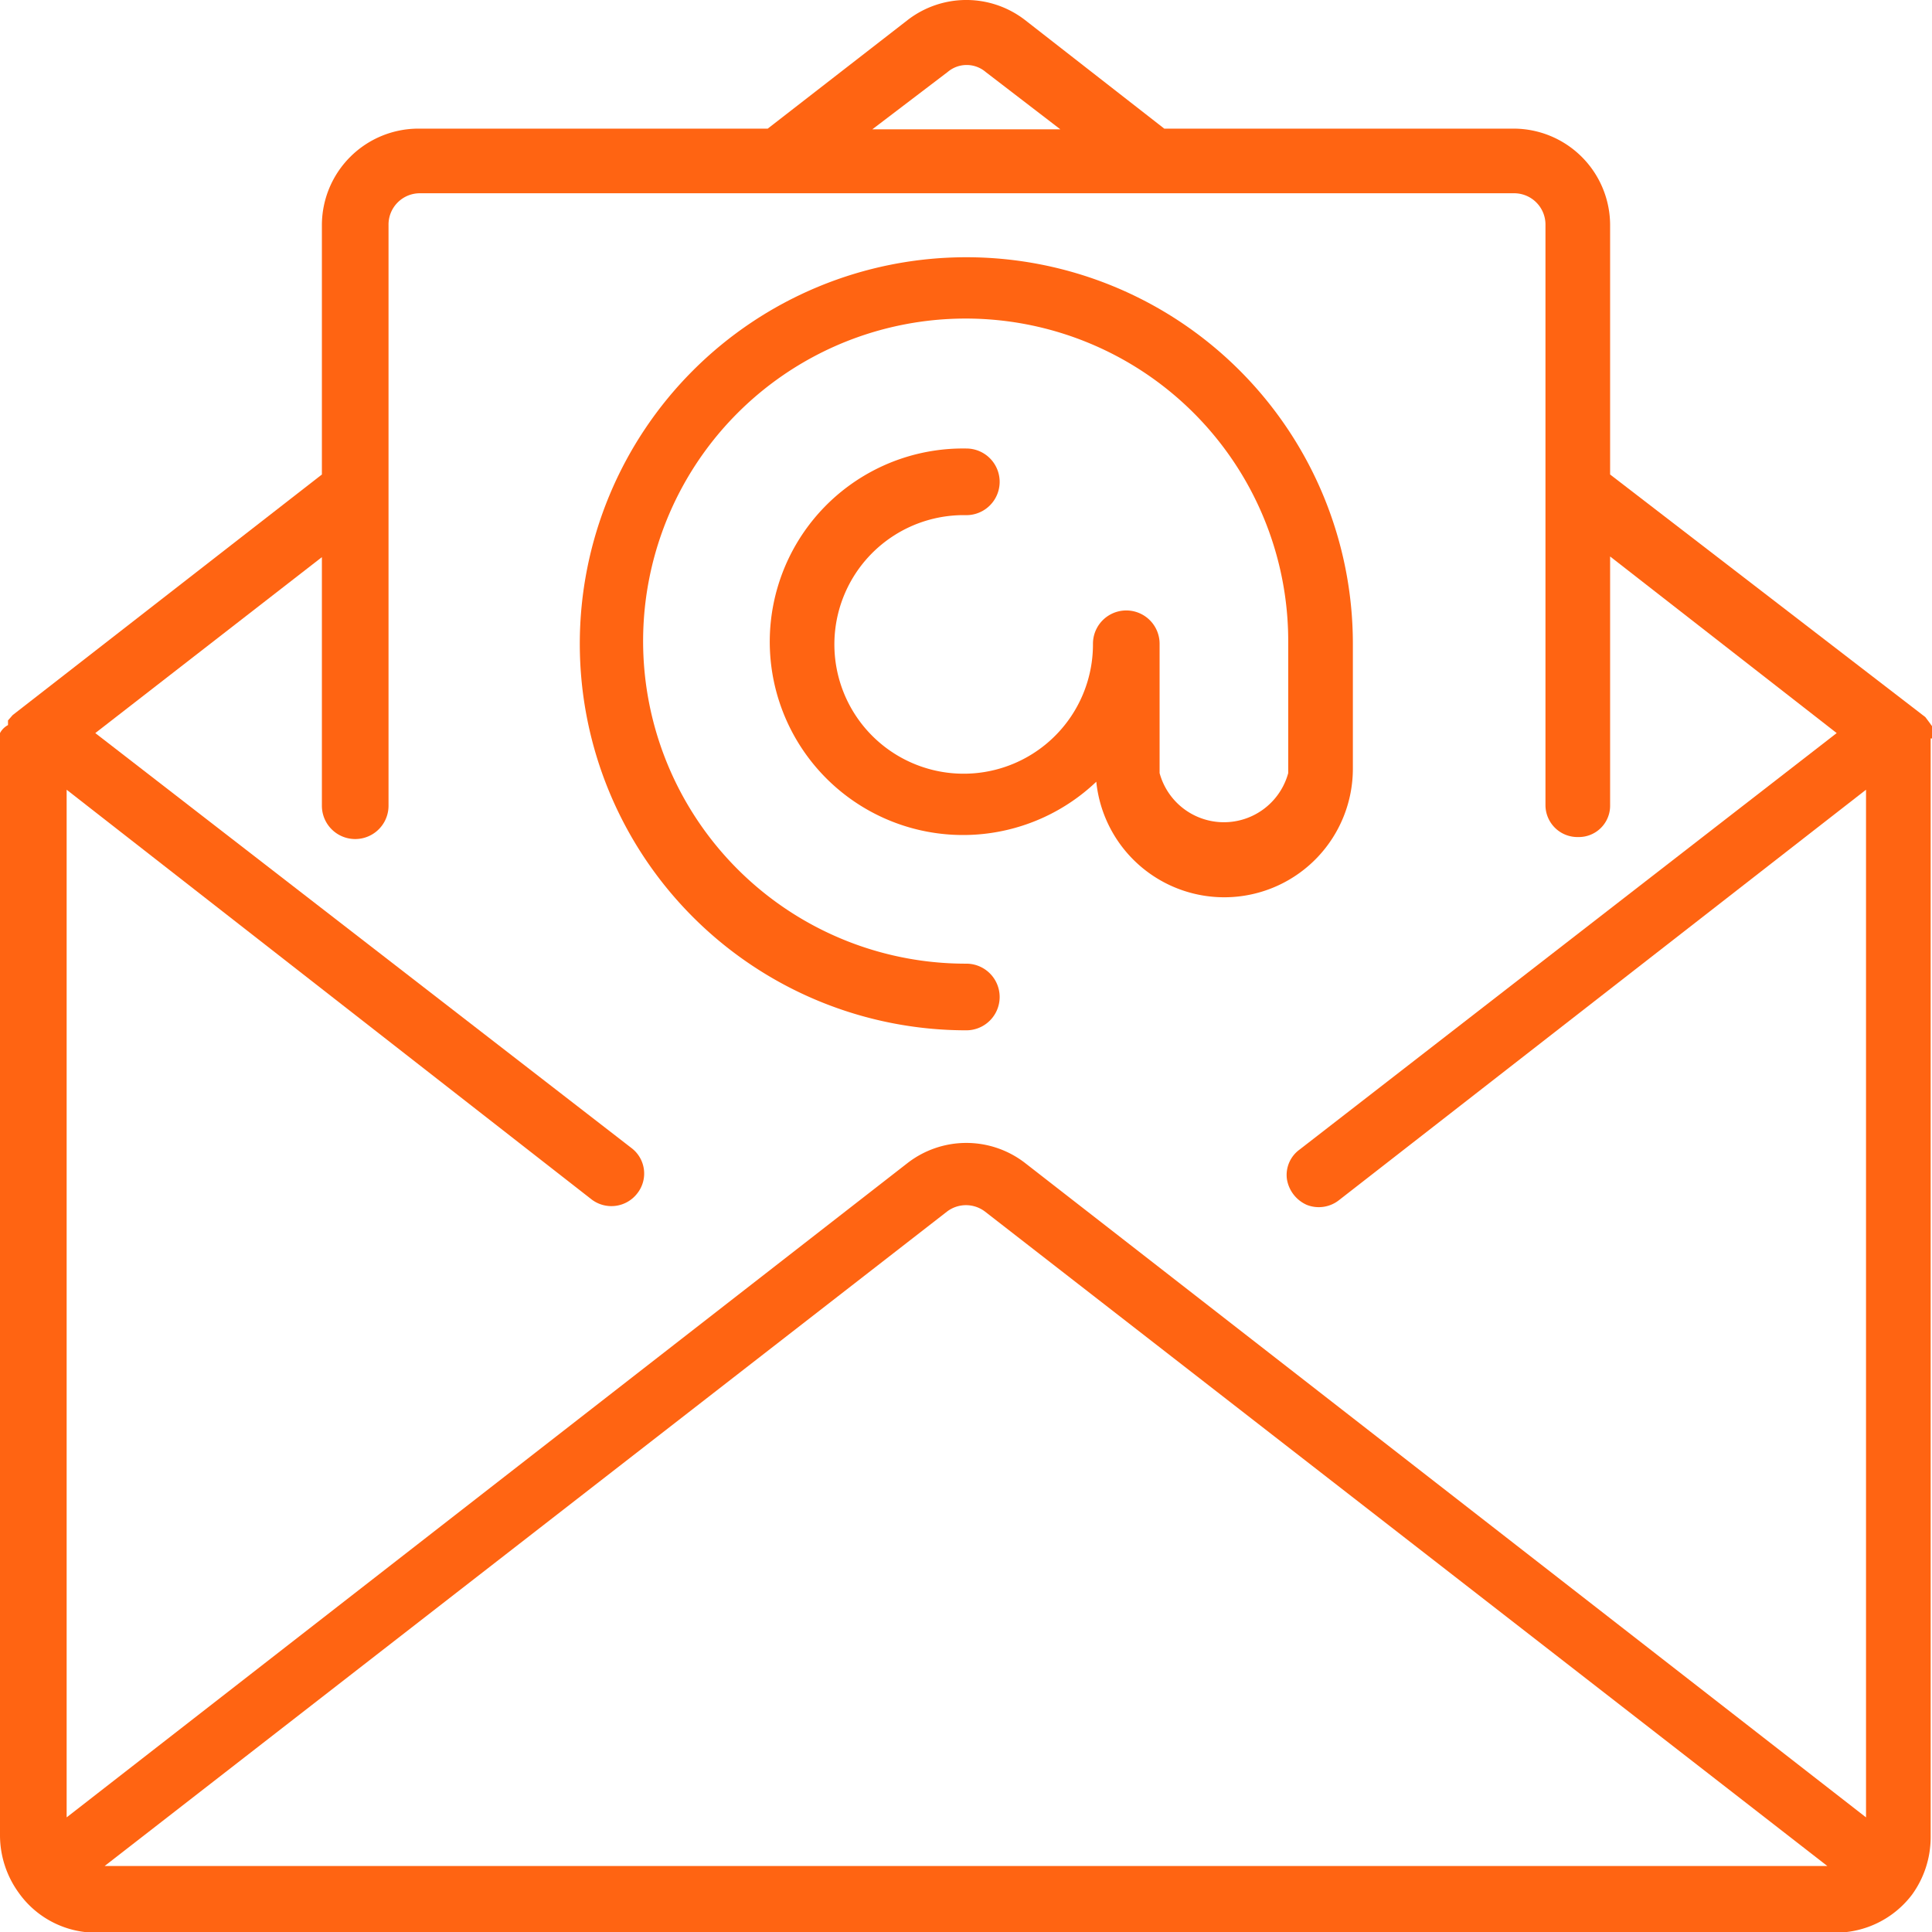
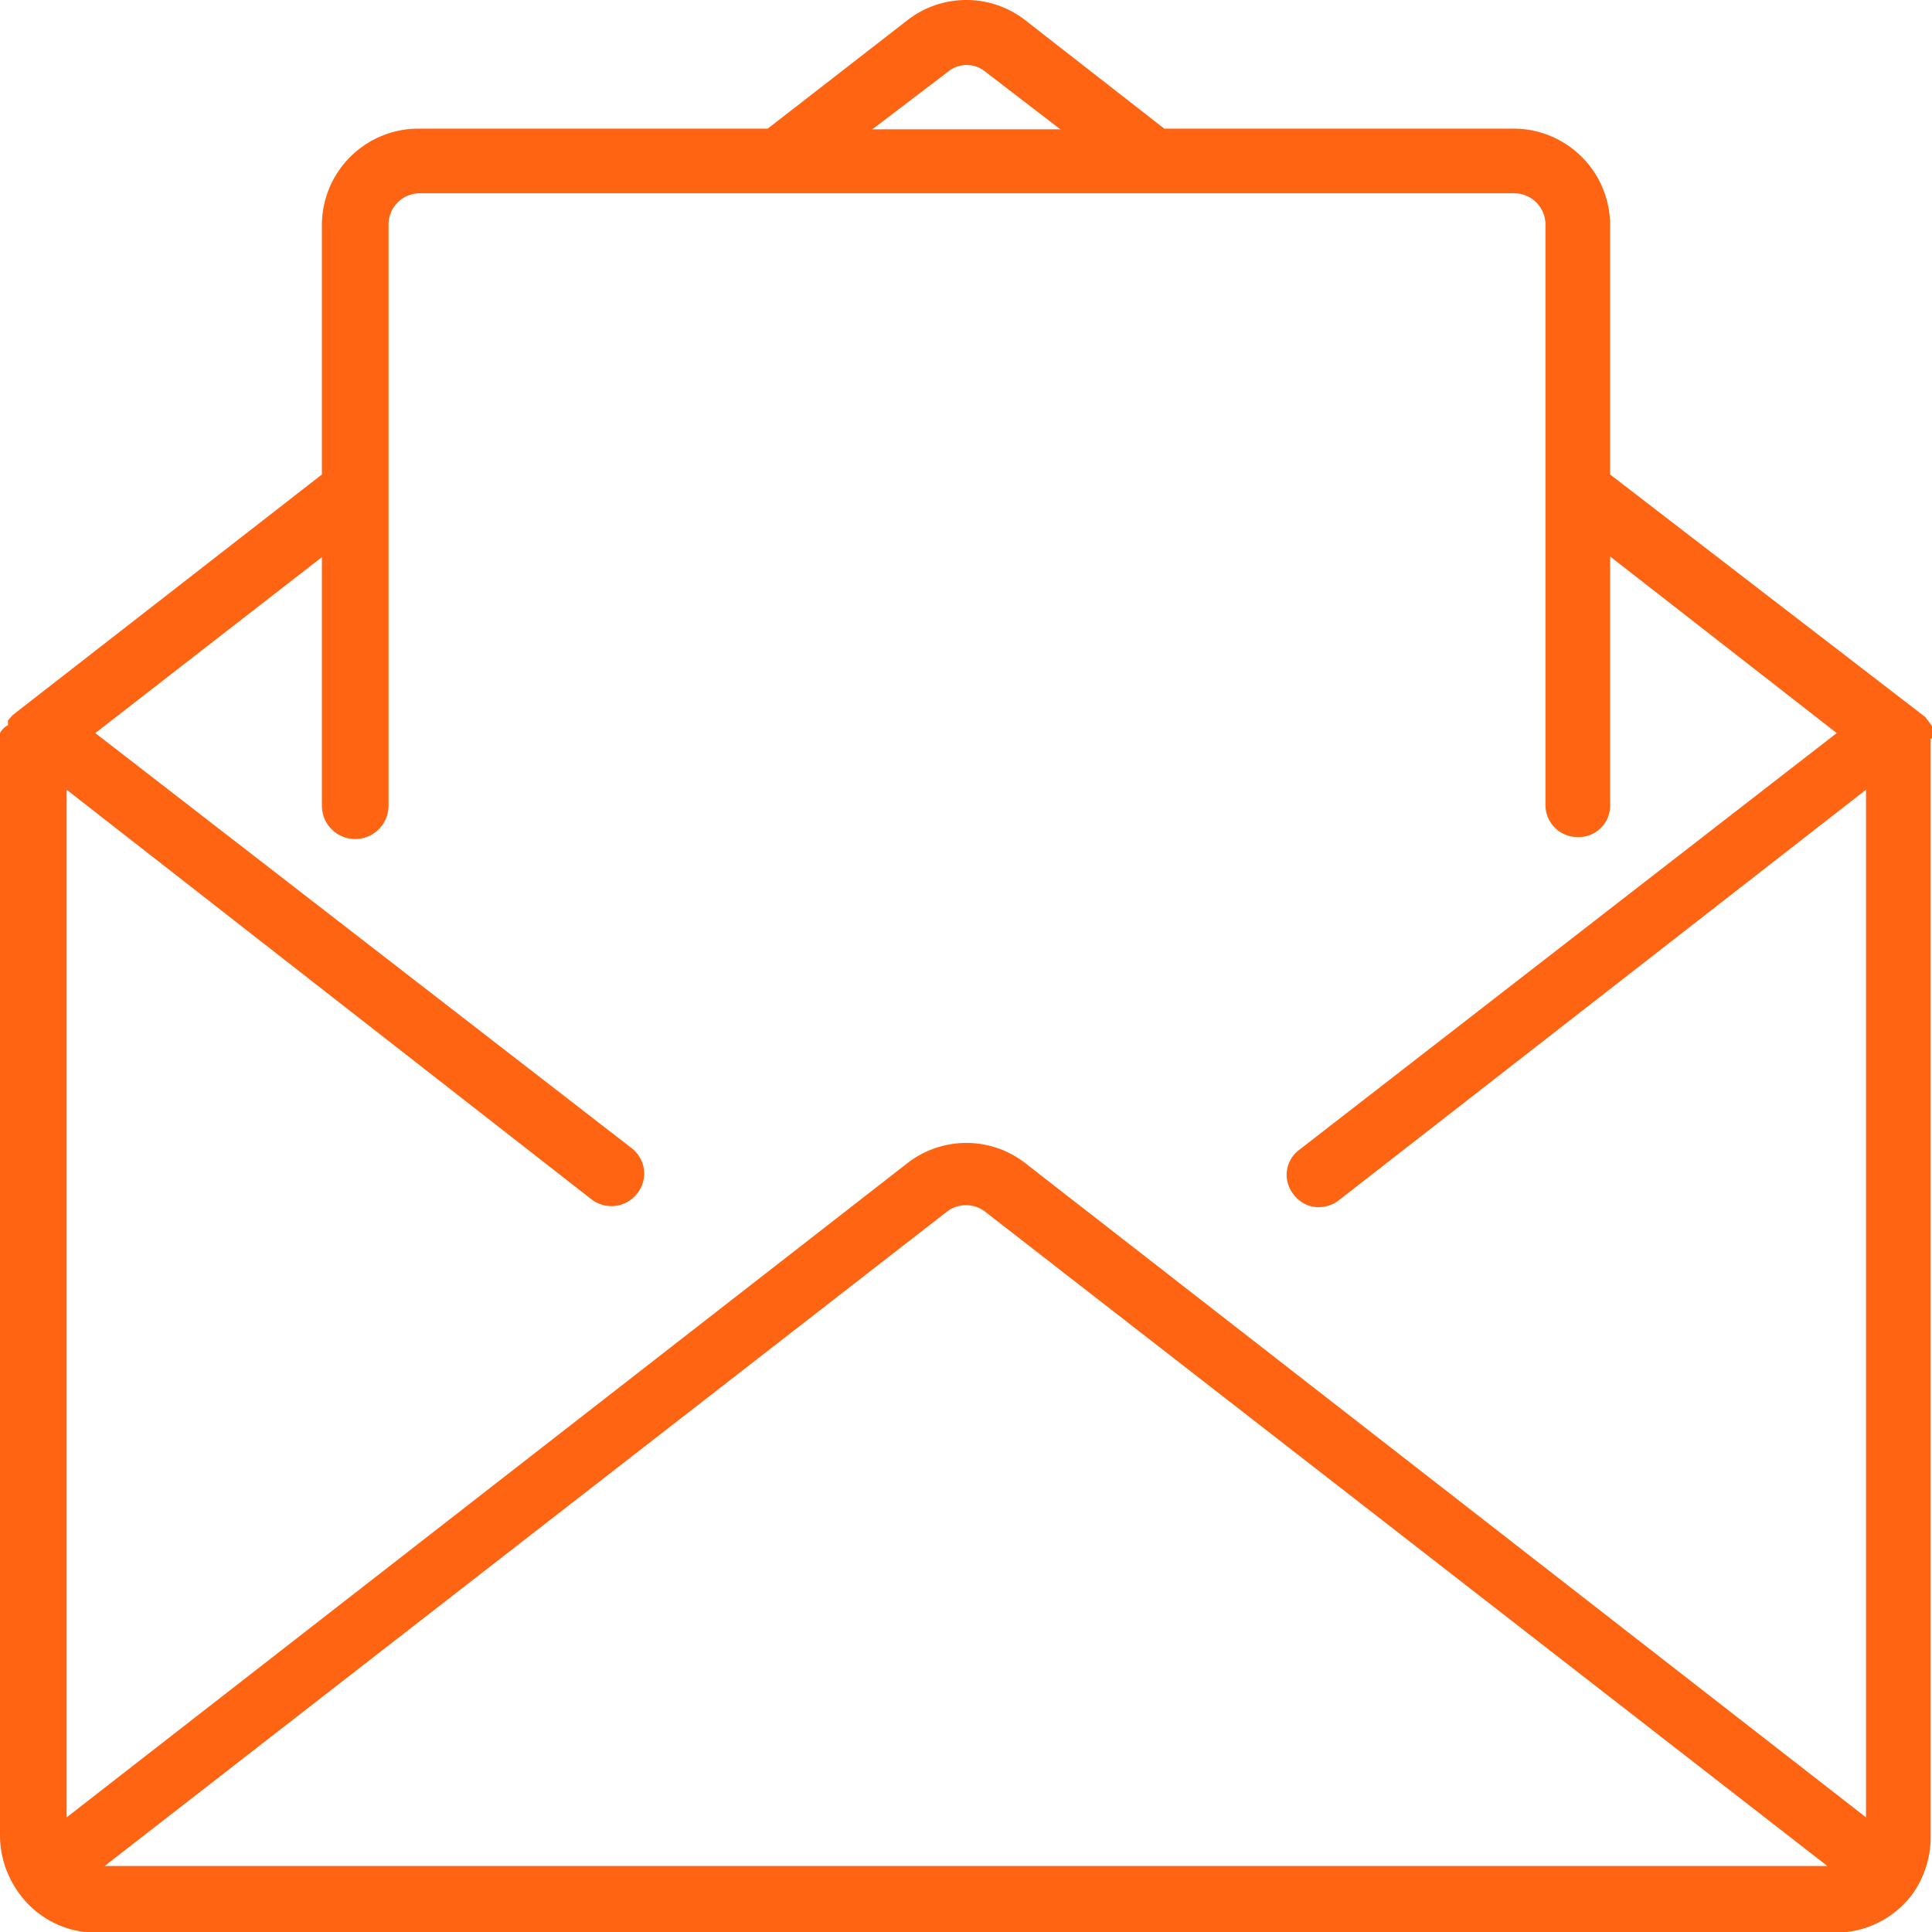
<svg xmlns="http://www.w3.org/2000/svg" viewBox="0 0 28.99 28.99">
  <defs>
    <style>.cls-1{fill:#ff6412;}</style>
  </defs>
  <title>mail</title>
  <g id="Layer_2" data-name="Layer 2">
    <g id="Layer_1-2" data-name="Layer 1">
      <path class="cls-1" d="M29,11.08A.29.29,0,0,0,29,11l0-.09-.05-.07-.06-.08,0,0L24.16,7.12V3.38a1.45,1.45,0,0,0-1.45-1.45H17.47L15.38.3a1.44,1.44,0,0,0-1.76,0l-2.1,1.63H6.28A1.45,1.45,0,0,0,4.83,3.38V7.12L.19,10.73l0,0-.07.08,0,.07A.29.29,0,0,0,0,11a.29.29,0,0,0,0,.09V27.54a1.47,1.47,0,0,0,.28.86h0A1.42,1.42,0,0,0,1.45,29H27.54a1.44,1.44,0,0,0,1.15-.57,0,0,0,0,0,0,0h0a1.47,1.47,0,0,0,.28-.86V11.08Zm-14.78-10a.44.44,0,0,1,.57,0l1.12.86H13.09ZM1.57,28l12.64-9.82a.47.47,0,0,1,.57,0L27.42,28ZM28,27.27,15.38,17.45a1.44,1.44,0,0,0-1.76,0L1,27.27V11.85L8.88,18a.49.49,0,0,0,.68-.09.48.48,0,0,0-.08-.68L1.43,11l3.4-2.64v3.73a.49.49,0,0,0,1,0V3.38a.47.47,0,0,1,.48-.48H22.71a.47.47,0,0,1,.48.48v8.7a.48.48,0,0,0,.49.48.47.47,0,0,0,.48-.48V8.35L27.56,11,19.5,17.25a.47.47,0,0,0-.19.44.51.51,0,0,0,.3.39.49.49,0,0,0,.48-.07L28,11.85V27.27Z" />
-       <path class="cls-1" d="M20.3,11.6V9.66a5.8,5.8,0,1,0-5.8,5.8.48.48,0,0,0,0-1,4.84,4.84,0,1,1,4.83-4.84V11.6a1,1,0,0,1-1.93,0V9.66a.49.49,0,0,0-1,0A1.94,1.94,0,1,1,14.5,7.73a.49.49,0,0,0,0-1,2.9,2.9,0,1,0,1.95,5,1.93,1.93,0,0,0,3.85-.2Z" />
    </g>
  </g>
</svg>